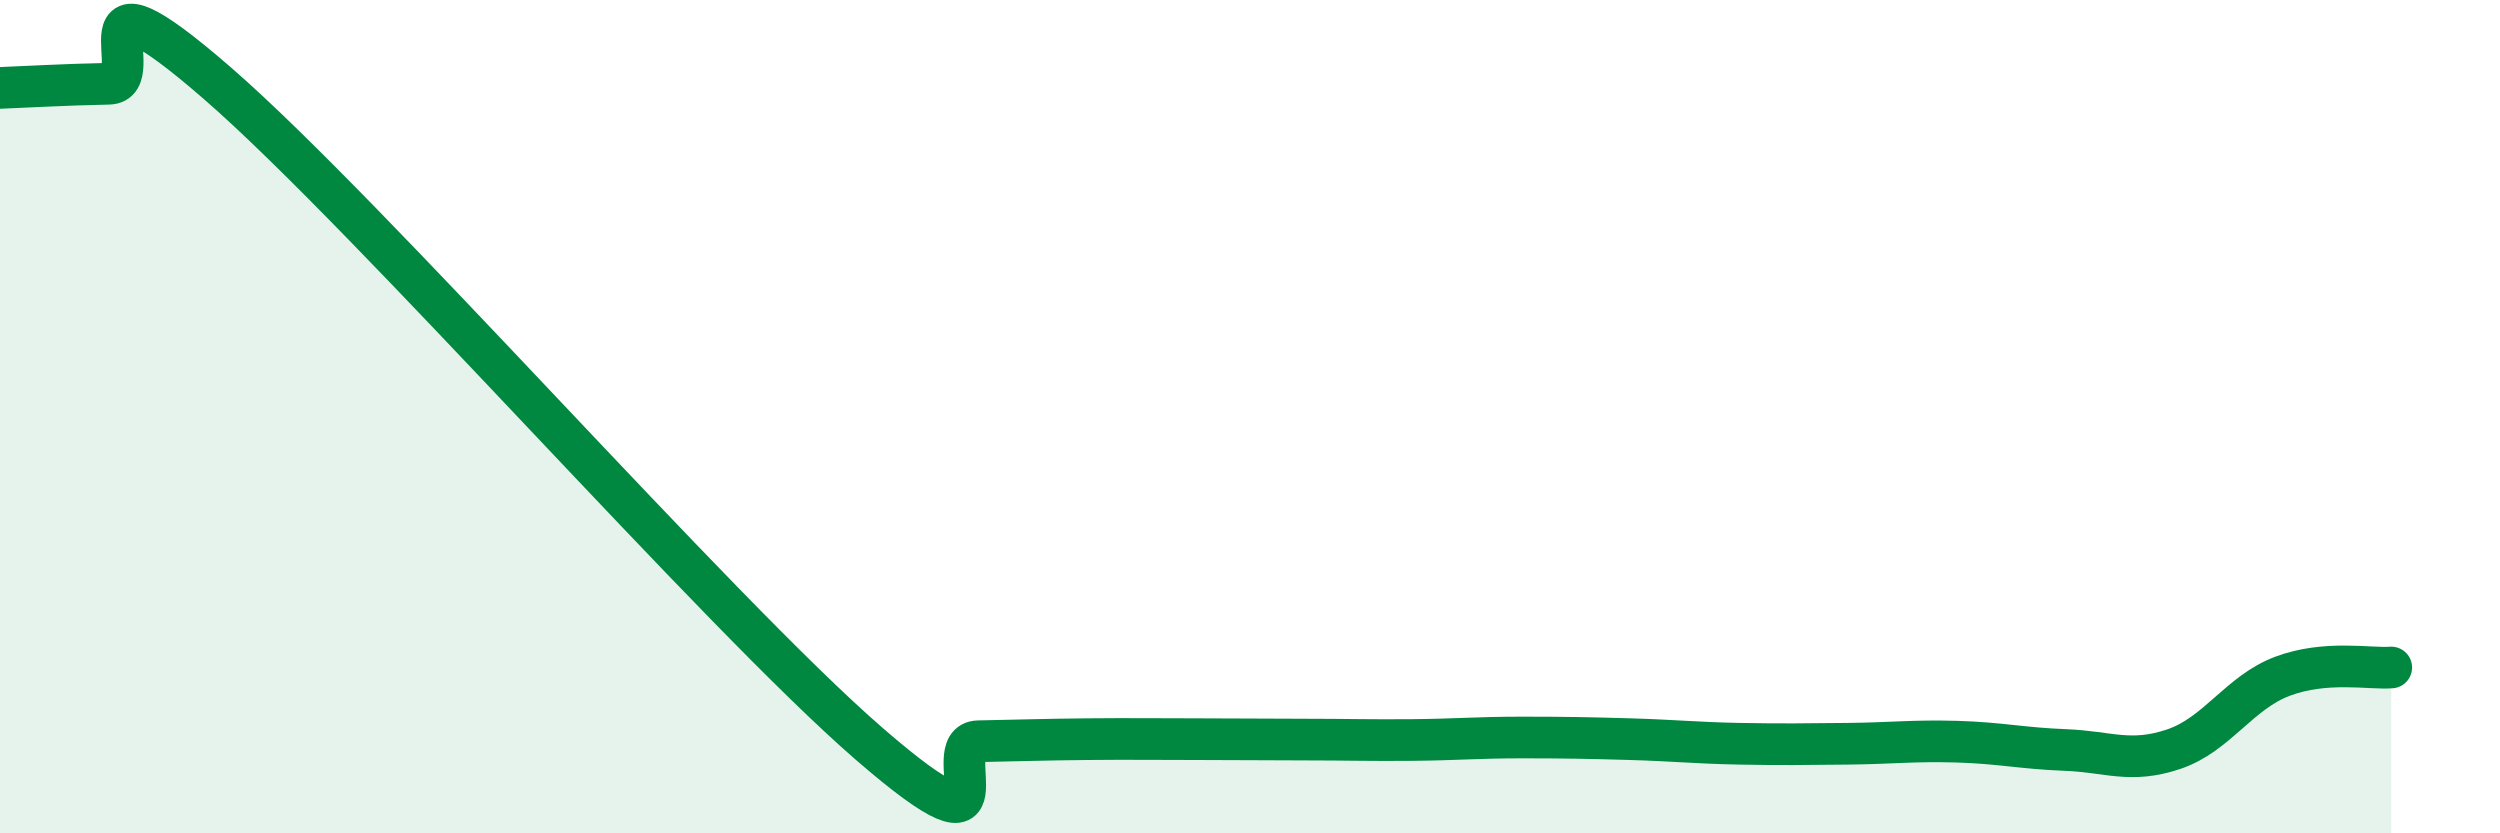
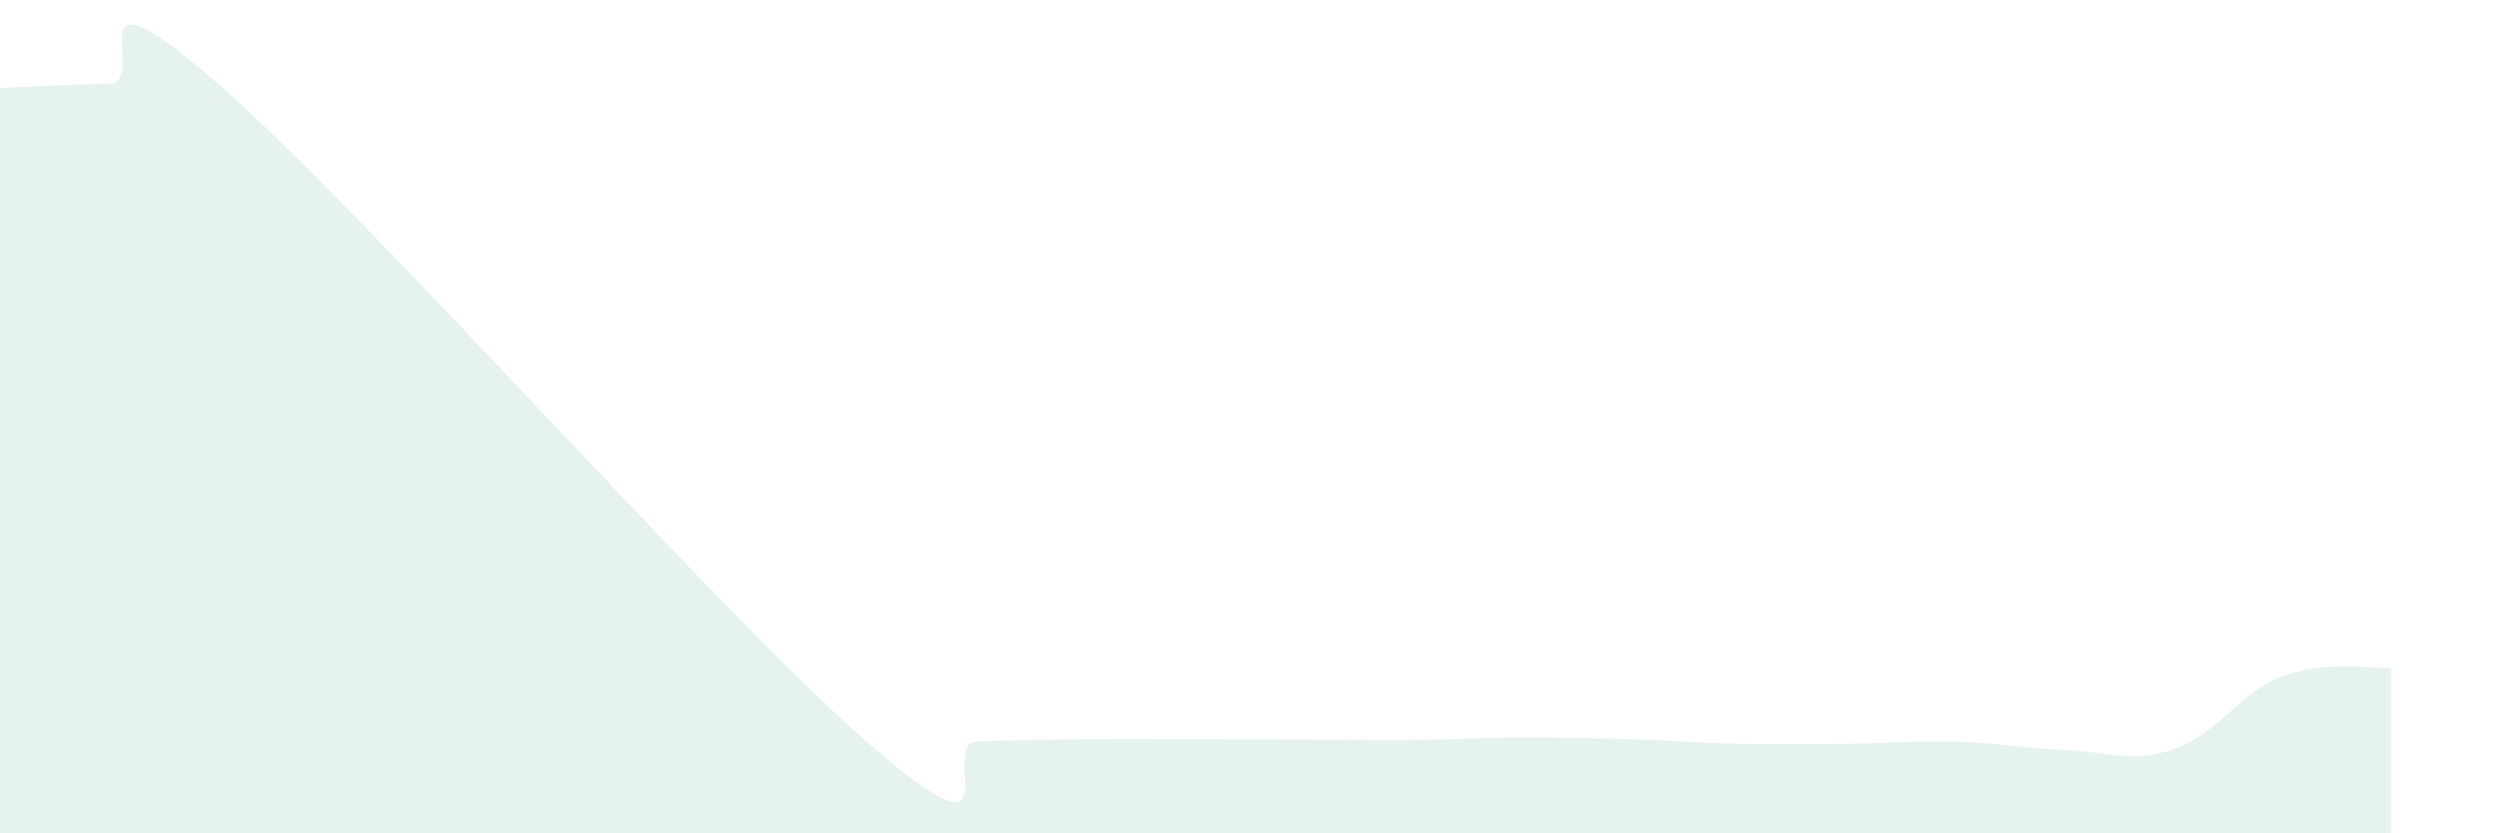
<svg xmlns="http://www.w3.org/2000/svg" width="60" height="20" viewBox="0 0 60 20">
-   <path d="M 0,2.11 C 0.52,2.09 1.57,2.03 2.61,2.01 C 3.65,1.99 1.57,-1.17 5.22,2 C 8.87,5.17 17.22,14.7 20.87,17.86 C 24.52,21.02 22.44,17.81 23.48,17.79 C 24.52,17.77 25.05,17.75 26.09,17.74 C 27.13,17.73 27.66,17.74 28.7,17.74 C 29.74,17.74 30.26,17.75 31.3,17.75 C 32.34,17.75 32.87,17.77 33.91,17.76 C 34.95,17.75 35.48,17.7 36.52,17.7 C 37.56,17.7 38.09,17.71 39.13,17.74 C 40.17,17.77 40.7,17.83 41.74,17.85 C 42.78,17.87 43.31,17.86 44.35,17.85 C 45.39,17.84 45.92,17.77 46.96,17.8 C 48,17.83 48.53,17.96 49.57,18 C 50.61,18.04 51.13,18.33 52.17,17.98 C 53.21,17.63 53.74,16.62 54.78,16.23 C 55.82,15.84 56.87,16.06 57.39,16.02L57.39 20L0 20Z" fill="#008740" opacity="0.1" stroke-linecap="round" stroke-linejoin="round" />
-   <path d="M 0,2.11 C 0.52,2.09 1.57,2.03 2.61,2.01 C 3.65,1.99 1.57,-1.17 5.22,2 C 8.87,5.17 17.22,14.7 20.87,17.86 C 24.52,21.02 22.44,17.81 23.48,17.79 C 24.52,17.77 25.05,17.75 26.09,17.74 C 27.13,17.73 27.66,17.74 28.7,17.74 C 29.74,17.74 30.26,17.75 31.3,17.75 C 32.34,17.75 32.87,17.77 33.91,17.76 C 34.95,17.75 35.48,17.7 36.52,17.7 C 37.56,17.7 38.09,17.71 39.13,17.74 C 40.17,17.77 40.7,17.83 41.74,17.85 C 42.78,17.87 43.31,17.86 44.35,17.85 C 45.39,17.84 45.92,17.77 46.96,17.8 C 48,17.83 48.53,17.96 49.57,18 C 50.61,18.04 51.13,18.33 52.17,17.98 C 53.21,17.63 53.74,16.62 54.78,16.23 C 55.82,15.84 56.87,16.06 57.39,16.02" stroke="#008740" stroke-width="1" fill="none" stroke-linecap="round" stroke-linejoin="round" />
+   <path d="M 0,2.11 C 0.52,2.09 1.57,2.03 2.61,2.01 C 3.65,1.99 1.57,-1.17 5.22,2 C 8.87,5.17 17.22,14.7 20.87,17.86 C 24.52,21.02 22.44,17.81 23.48,17.79 C 24.52,17.77 25.05,17.75 26.09,17.74 C 27.13,17.73 27.66,17.74 28.7,17.74 C 29.74,17.74 30.26,17.75 31.3,17.75 C 32.34,17.75 32.87,17.77 33.91,17.76 C 34.95,17.75 35.48,17.7 36.52,17.7 C 37.56,17.7 38.09,17.71 39.13,17.74 C 40.17,17.77 40.7,17.83 41.74,17.85 C 42.78,17.87 43.31,17.86 44.35,17.85 C 45.39,17.84 45.92,17.77 46.96,17.8 C 48,17.83 48.53,17.96 49.57,18 C 50.61,18.04 51.13,18.33 52.17,17.98 C 53.21,17.63 53.74,16.62 54.78,16.23 C 55.82,15.84 56.87,16.06 57.39,16.02L57.39 20L0 20" fill="#008740" opacity="0.1" stroke-linecap="round" stroke-linejoin="round" />
</svg>